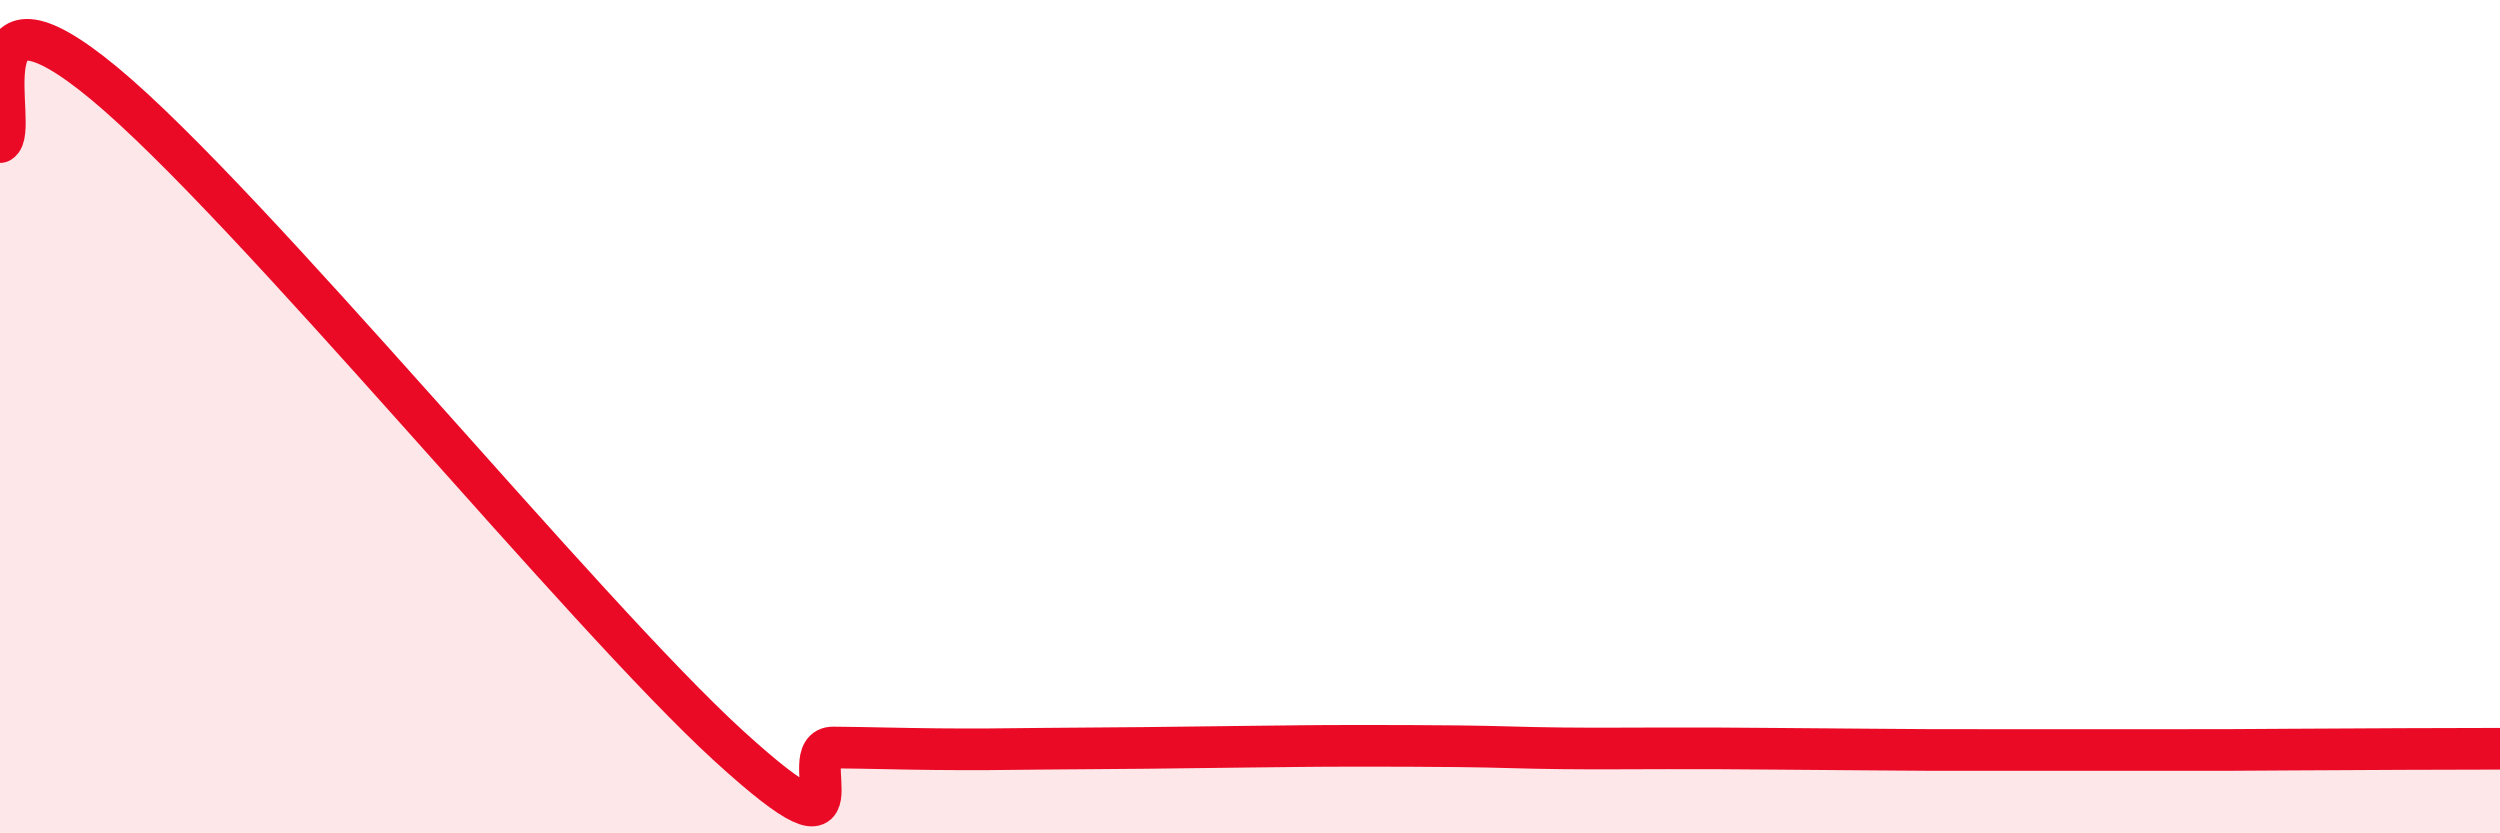
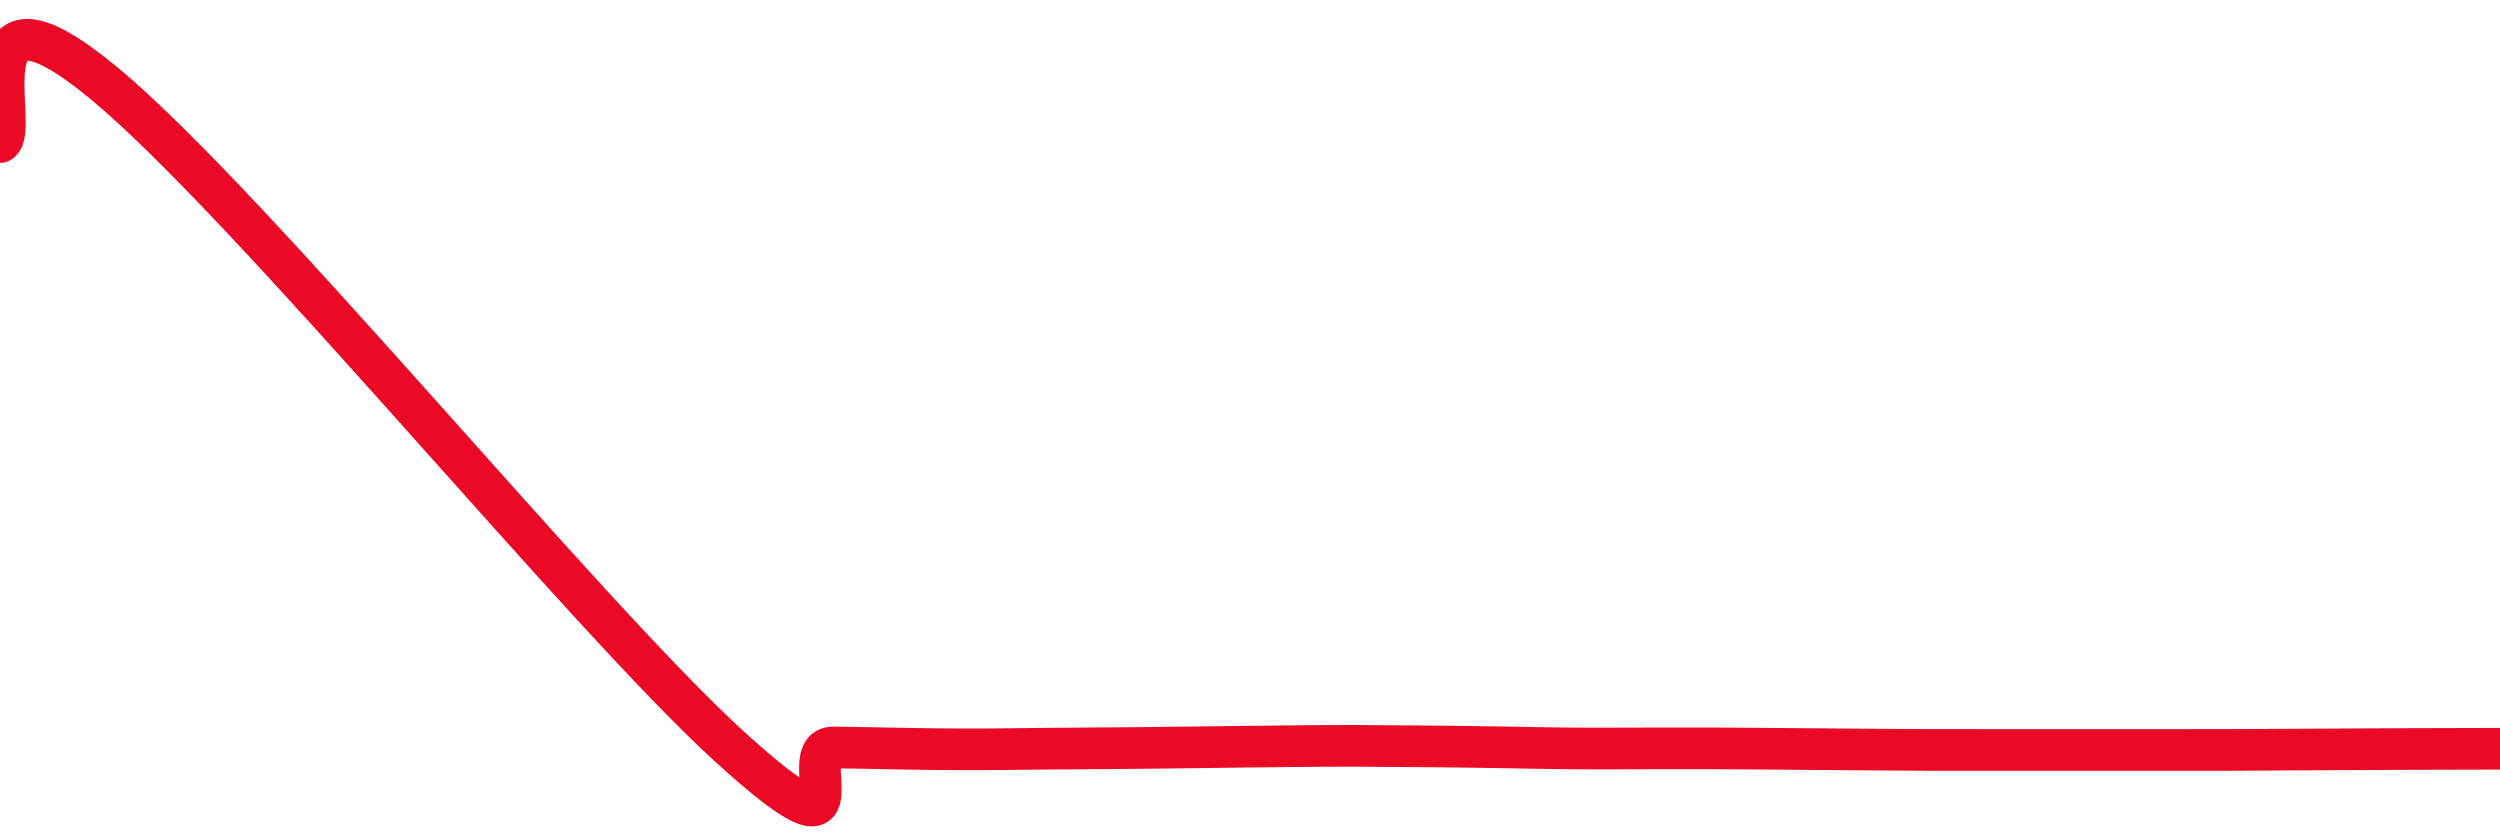
<svg xmlns="http://www.w3.org/2000/svg" width="60" height="20" viewBox="0 0 60 20">
-   <path d="M 0,3.41 C 0.5,3.13 -1,-0.9 2.5,2 C 6,4.9 14,14.72 17.5,17.91 C 21,21.1 19,17.93 20,17.94 C 21,17.95 21.5,17.97 22.5,17.98 C 23.5,17.99 24,17.98 25,17.97 C 26,17.96 26.5,17.96 27.5,17.95 C 28.5,17.94 29,17.93 30,17.92 C 31,17.91 31.5,17.9 32.5,17.9 C 33.5,17.9 34,17.9 35,17.91 C 36,17.92 36.5,17.95 37.5,17.96 C 38.5,17.97 39,17.96 40,17.96 C 41,17.96 41.5,17.96 42.5,17.97 C 43.5,17.98 44,17.98 45,17.99 C 46,18 46.5,18 47.5,18 C 48.5,18 49,18 50,18 C 51,18 51.5,18 52.5,18 C 53.5,18 53.5,18 55,17.99 C 56.5,17.98 59,17.97 60,17.97L60 20L0 20Z" fill="#EB0A25" opacity="0.1" stroke-linecap="round" stroke-linejoin="round" />
-   <path d="M 0,3.41 C 0.5,3.13 -1,-0.9 2.5,2 C 6,4.9 14,14.72 17.5,17.91 C 21,21.1 19,17.93 20,17.94 C 21,17.95 21.5,17.97 22.5,17.98 C 23.5,17.99 24,17.98 25,17.97 C 26,17.96 26.5,17.96 27.5,17.95 C 28.5,17.94 29,17.93 30,17.92 C 31,17.91 31.5,17.9 32.5,17.9 C 33.5,17.9 34,17.9 35,17.91 C 36,17.92 36.5,17.95 37.5,17.96 C 38.5,17.97 39,17.96 40,17.96 C 41,17.96 41.5,17.96 42.5,17.97 C 43.5,17.98 44,17.98 45,17.99 C 46,18 46.5,18 47.5,18 C 48.5,18 49,18 50,18 C 51,18 51.5,18 52.5,18 C 53.5,18 53.5,18 55,17.99 C 56.5,17.98 59,17.97 60,17.97" stroke="#EB0A25" stroke-width="1" fill="none" stroke-linecap="round" stroke-linejoin="round" />
+   <path d="M 0,3.41 C 0.5,3.13 -1,-0.9 2.5,2 C 6,4.9 14,14.72 17.5,17.91 C 21,21.1 19,17.93 20,17.94 C 21,17.95 21.5,17.97 22.5,17.98 C 23.5,17.99 24,17.98 25,17.97 C 26,17.96 26.5,17.96 27.5,17.95 C 28.5,17.94 29,17.93 30,17.92 C 31,17.91 31.5,17.9 32.5,17.9 C 36,17.92 36.5,17.95 37.5,17.96 C 38.5,17.97 39,17.96 40,17.96 C 41,17.96 41.5,17.96 42.5,17.97 C 43.5,17.98 44,17.98 45,17.99 C 46,18 46.5,18 47.5,18 C 48.5,18 49,18 50,18 C 51,18 51.5,18 52.5,18 C 53.5,18 53.5,18 55,17.99 C 56.5,17.98 59,17.97 60,17.97" stroke="#EB0A25" stroke-width="1" fill="none" stroke-linecap="round" stroke-linejoin="round" />
</svg>